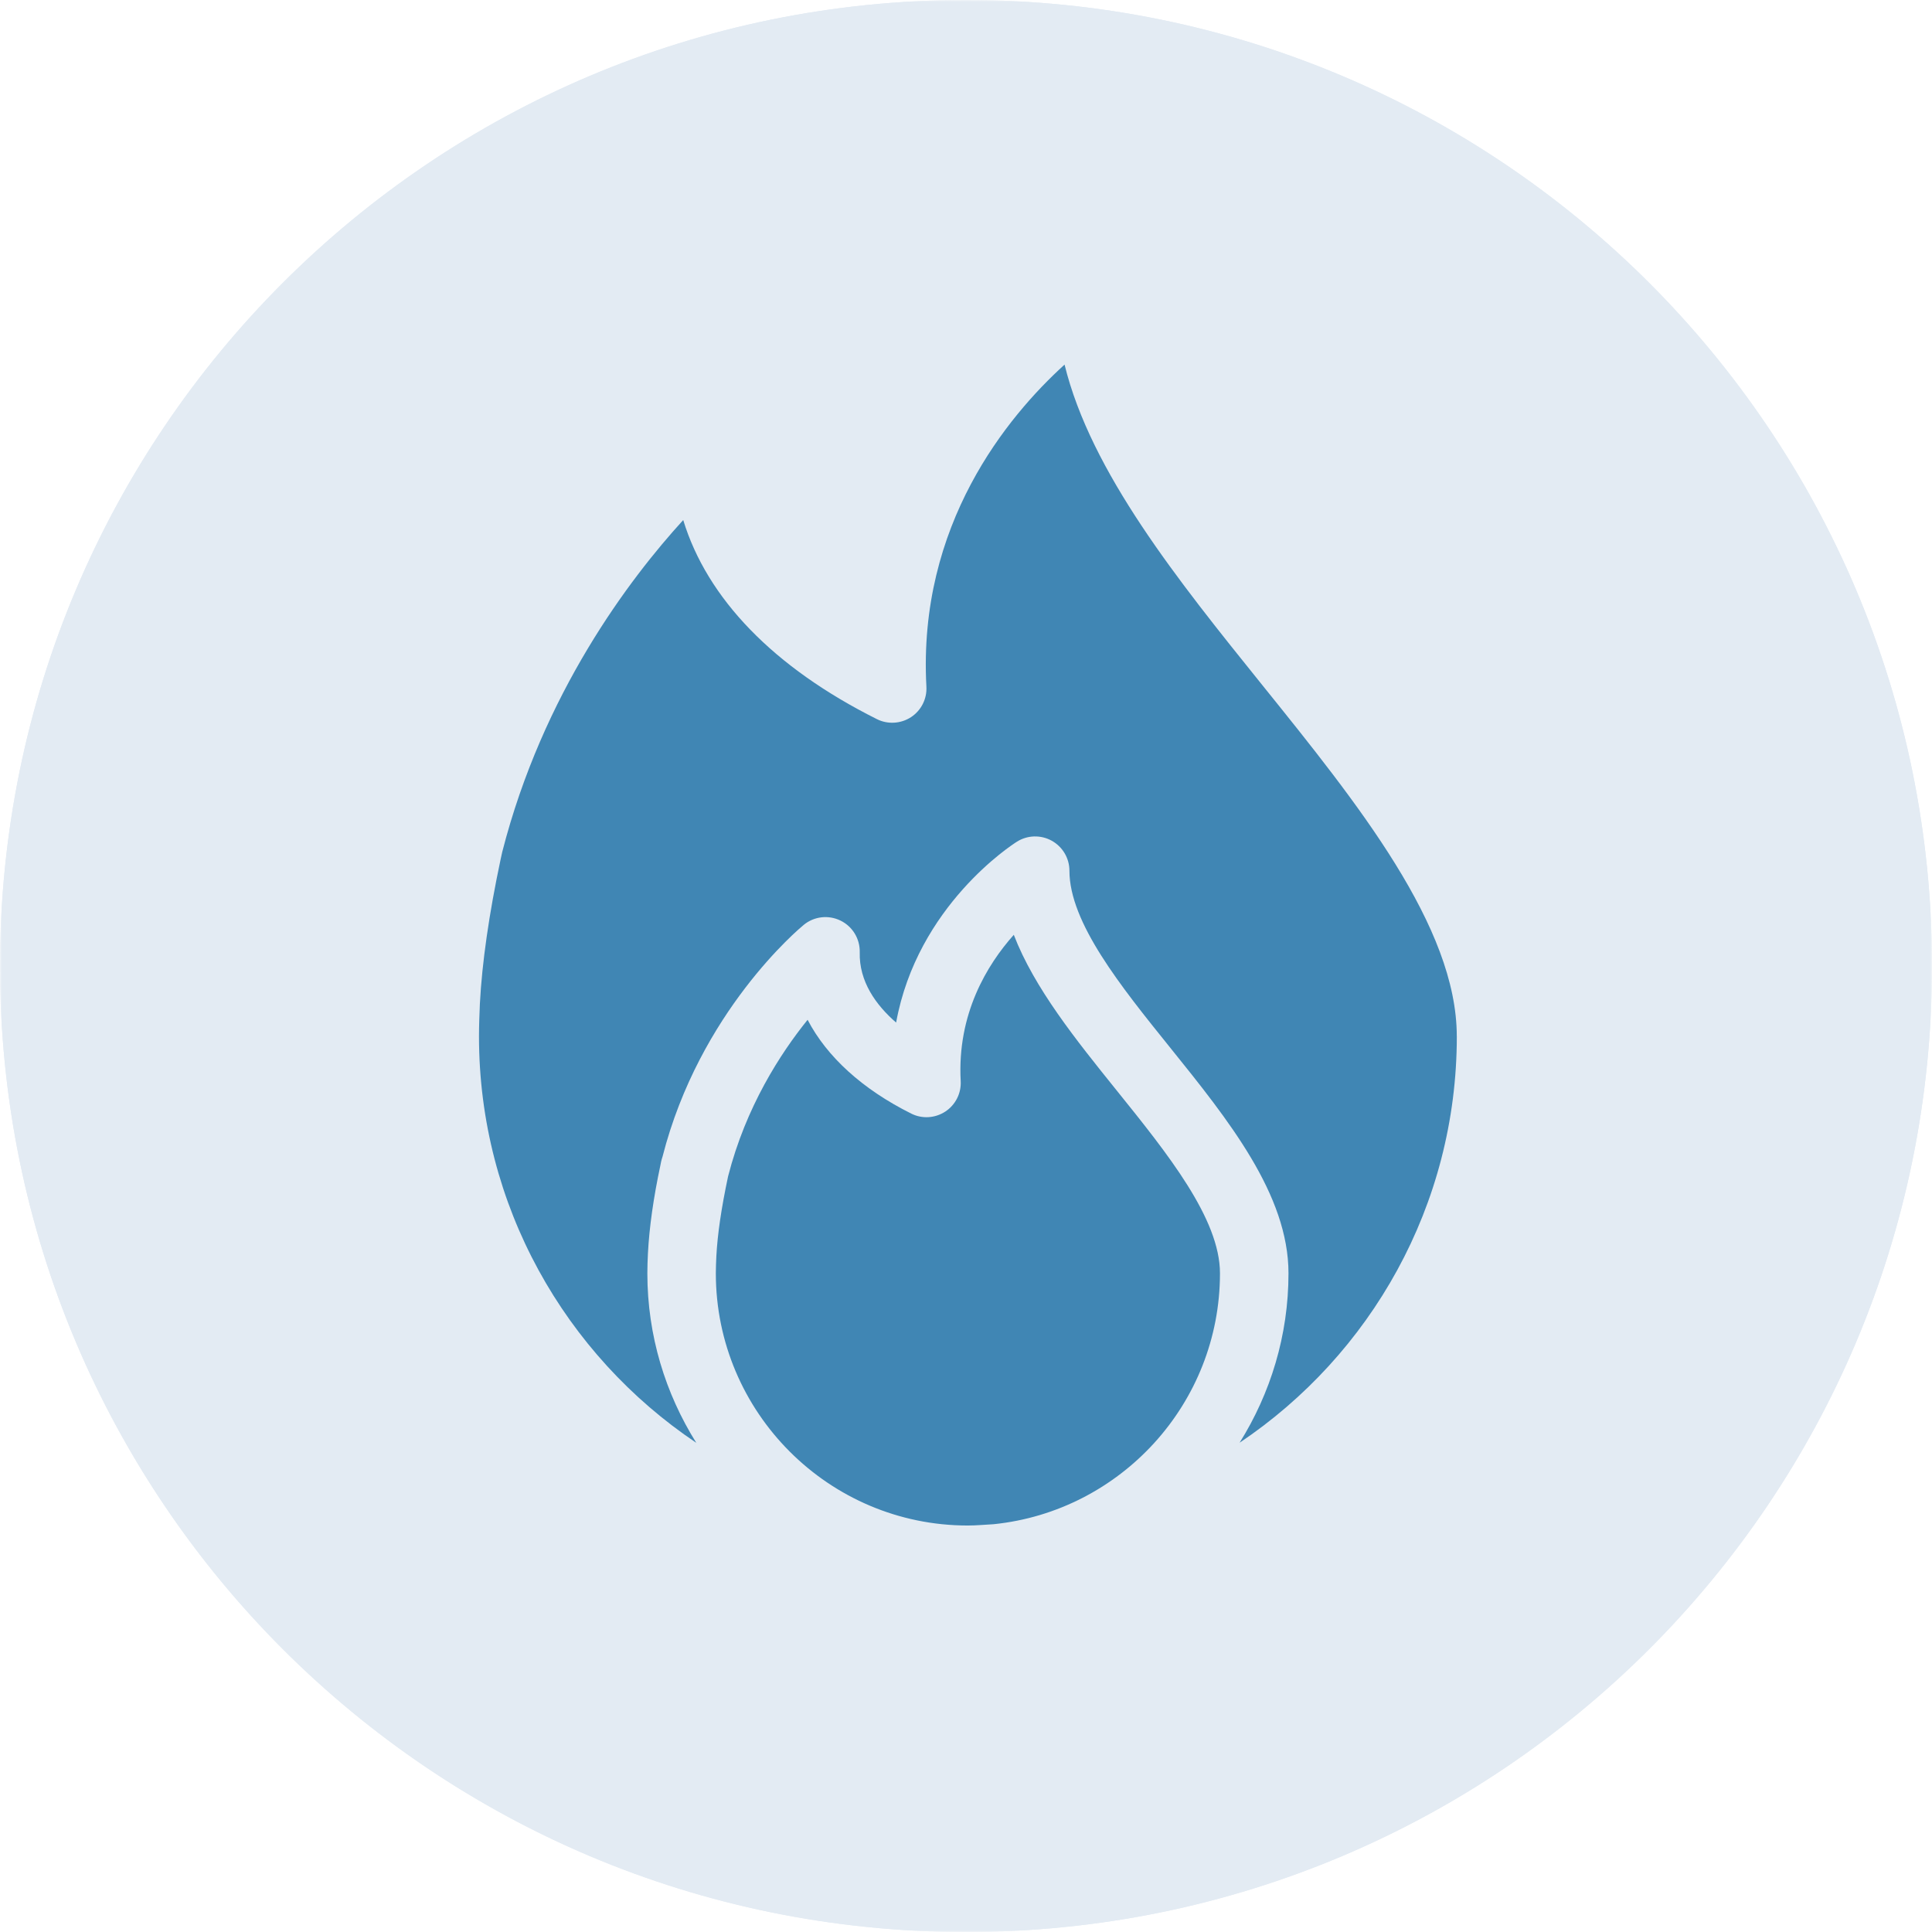
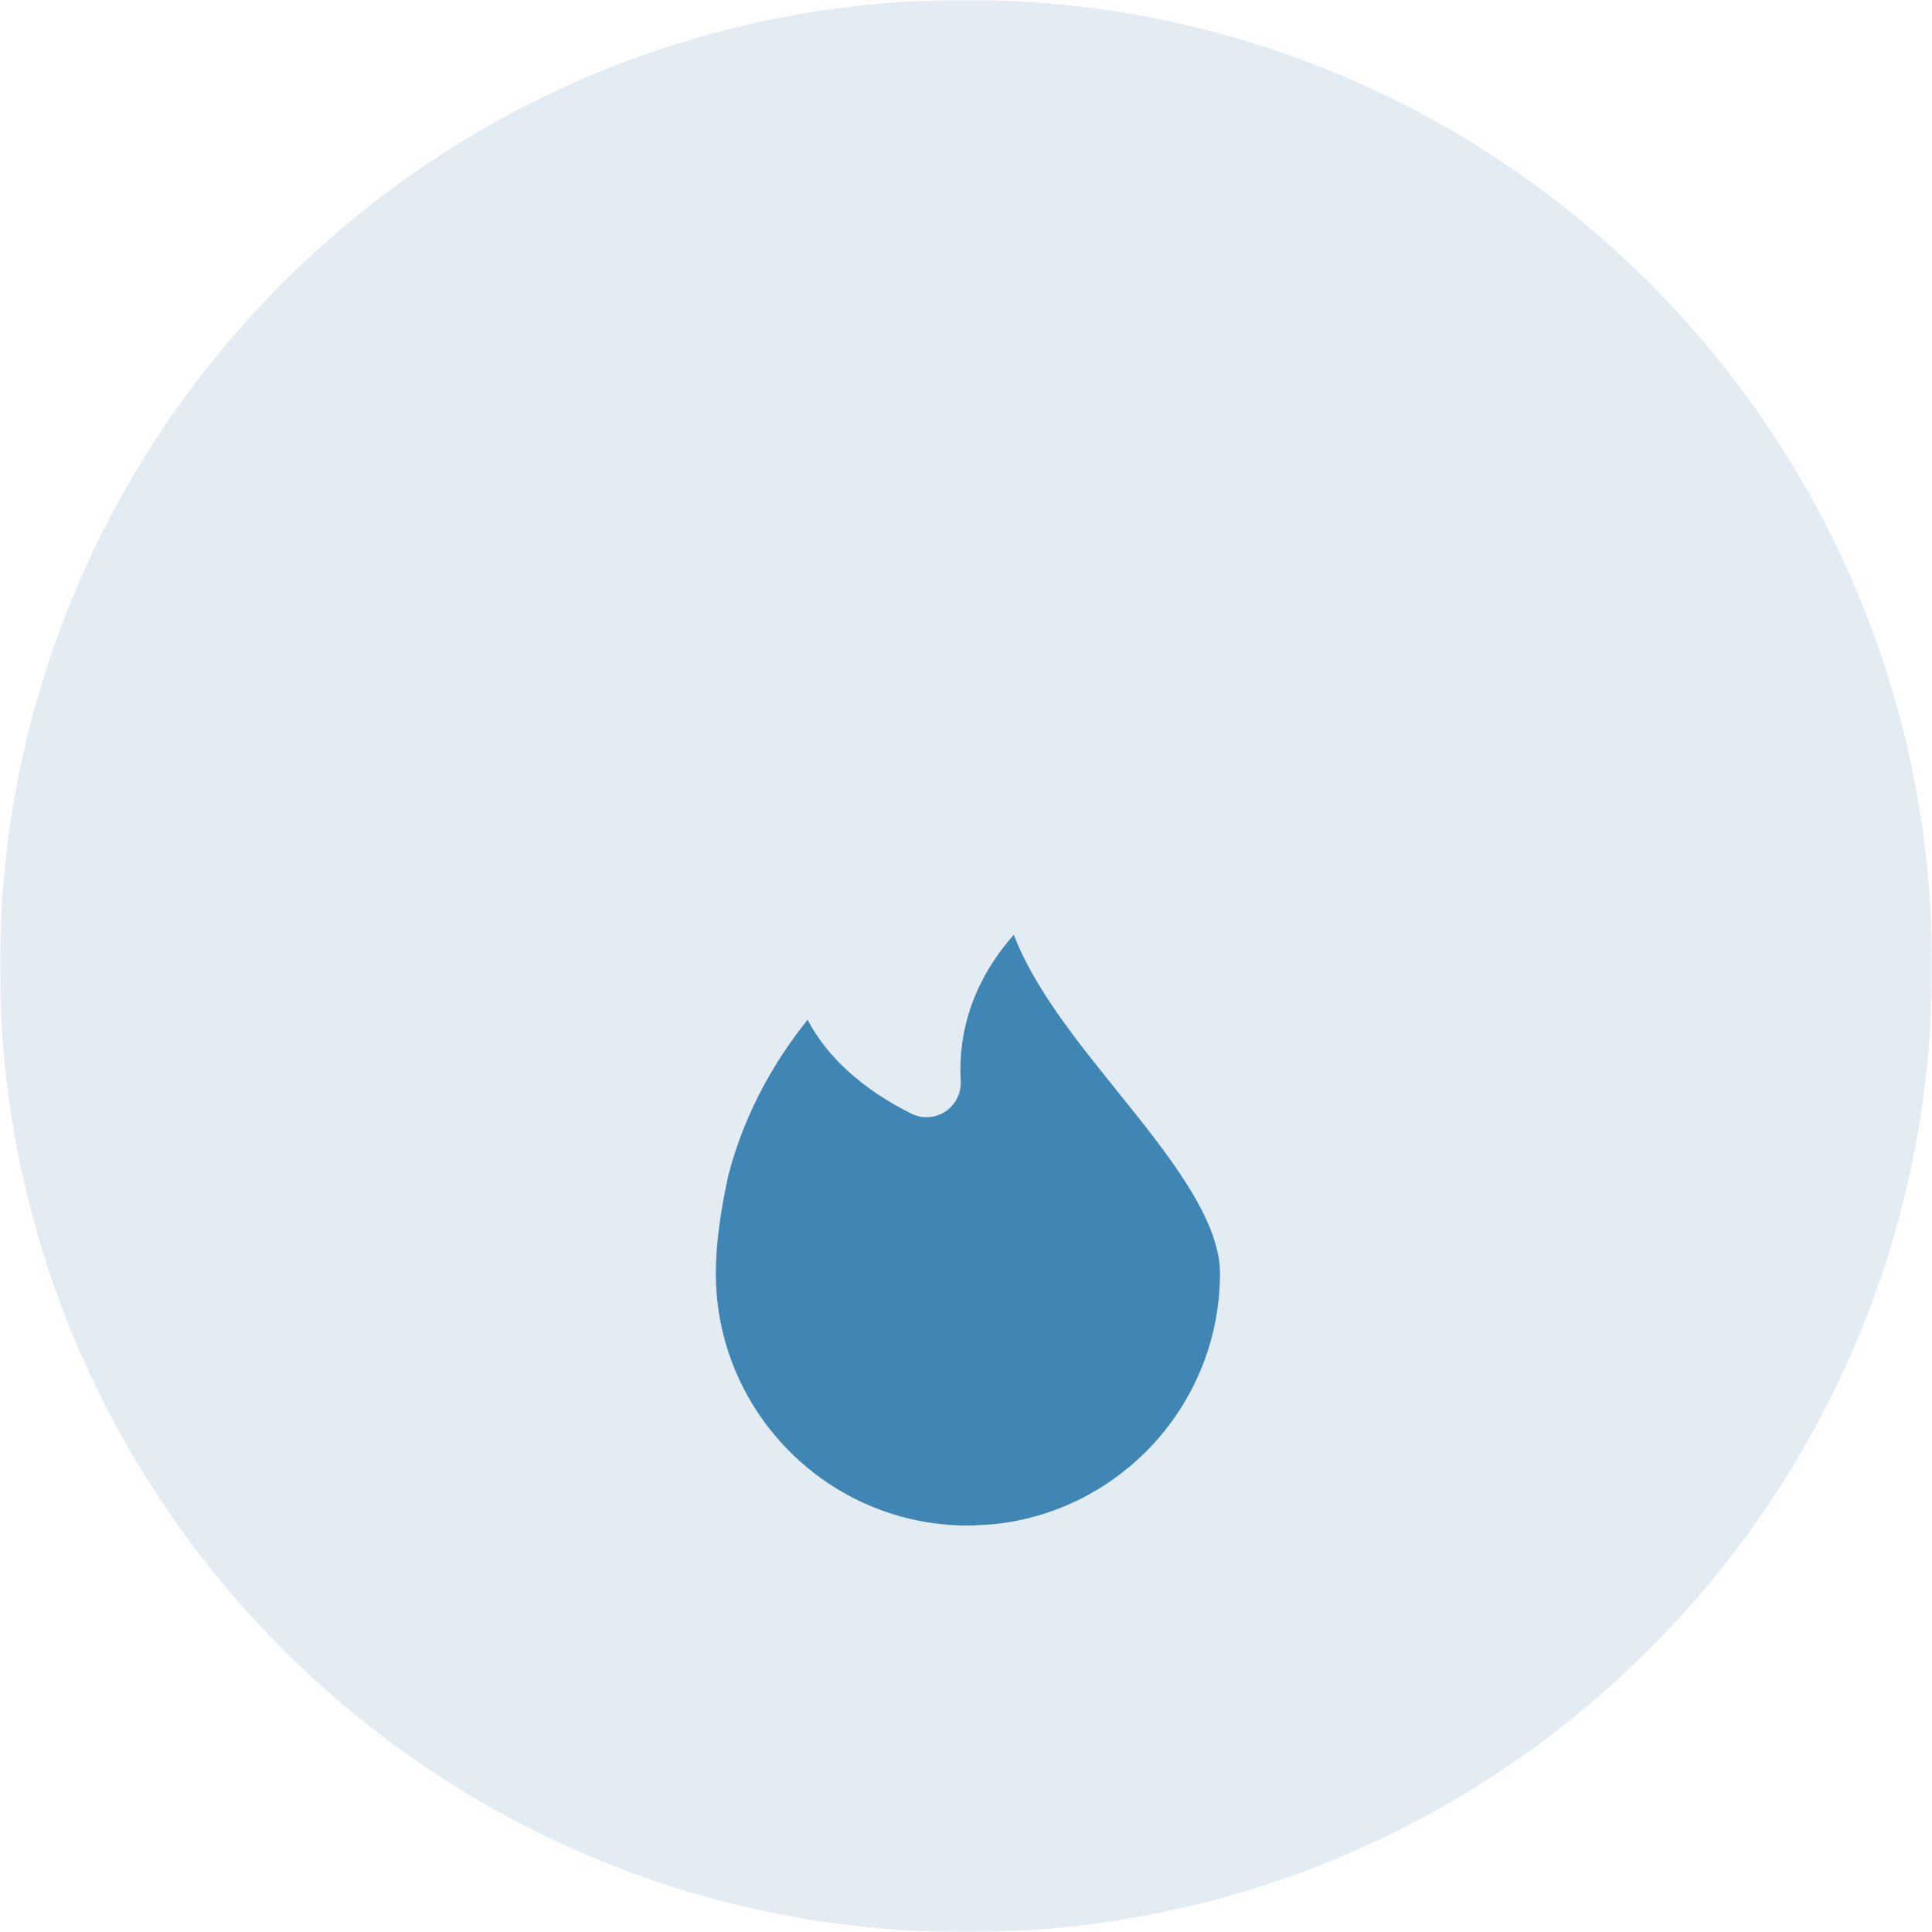
<svg xmlns="http://www.w3.org/2000/svg" width="512" height="512" viewBox="0 0 512 512" fill="none">
  <g clip-path="url(#clip0_16_33)">
    <mask id="mask0_16_33" style="mask-type:luminance" maskUnits="userSpaceOnUse" x="0" y="0" width="512" height="512">
      <path d="M512 0H0V512H512V0Z" fill="white" />
    </mask>
    <g mask="url(#mask0_16_33)">
      <path d="M256 512C397.385 512 512 397.385 512 256C512 114.615 397.385 0 256 0C114.615 0 0 114.615 0 256C0 397.385 114.615 512 256 512Z" fill="#E3EBF3" />
      <path d="M256 0C114.51 0 0 114.5 0 256C0 397.49 114.5 512 256 512C397.49 512 512 397.5 512 256C512 114.51 397.5 0 256 0ZM195.086 363.99C195.086 363.99 106.664 275.532 100.308 269.188C86.169 255.049 86.169 232.041 100.308 217.914C114.483 203.739 137.407 203.739 151.582 217.914L208.826 275.158C215.944 282.276 227.496 282.227 234.554 275.073L360.244 147.571C374.371 133.239 397.452 133.142 411.699 147.39C425.729 161.42 425.814 184.332 411.88 198.471C275.387 336.957 249.466 363.978 249.466 363.978C234.481 378.962 210.083 378.975 195.086 363.99Z" fill="#E3EBF3" />
    </g>
    <path d="M268.665 247.734C261.556 255.714 253.631 268.723 254.594 286.489C254.775 289.721 253.223 292.798 250.517 294.577C247.812 296.348 244.372 296.566 241.485 295.113C228.494 288.631 219.107 280.016 214.023 270.257C206.797 279.208 197.665 293.325 192.953 311.735C191.137 320.269 190.148 327.104 189.839 332.942C189.776 334.394 189.703 335.919 189.703 337.444C189.703 374.293 219.643 404.268 256.455 404.278C258.77 404.278 261.021 404.051 263.309 403.933C296.961 400.501 323.306 371.987 323.306 337.444C323.306 322.983 309.416 305.725 295.981 289.04C285.169 275.613 274.093 261.851 268.665 247.734Z" fill="#4086B4" />
-     <path d="M386.063 274.633C386.063 245.556 359.836 212.974 334.463 181.482C312.113 153.712 289.118 125.153 282.118 96.62C267.04 110.319 243.173 139.015 245.506 181.964C245.688 185.195 244.136 188.273 241.43 190.052C238.707 191.822 235.248 192.013 232.388 190.579C205 176.889 187.388 158.596 181.061 137.817C166.826 153.413 143.877 183.67 133.092 225.802C133.065 225.947 132.702 227.572 132.674 227.708C129.597 242.206 127.745 255.097 127.173 266.009C127.055 268.832 126.937 271.728 126.937 274.633C126.937 319.488 149.823 359.078 184.52 382.363C176.349 369.309 171.556 353.94 171.556 337.436C171.556 335.638 171.629 333.841 171.71 332.125C172.073 325.198 173.181 317.409 175.006 308.839C175.106 308.249 175.278 307.405 175.569 306.561C185.4 268.051 211.89 246.019 213.007 245.093C215.748 242.841 219.552 242.406 222.748 243.967C225.943 245.529 227.922 248.806 227.84 252.355C227.641 260.081 232.098 266.308 237.481 270.993C243.119 240.009 268.256 223.832 269.491 223.06C272.278 221.299 275.818 221.199 278.714 222.797C281.601 224.395 283.408 227.436 283.408 230.74C283.408 244.485 296.988 261.352 310.124 277.656C325.53 296.793 341.462 316.583 341.462 337.445C341.462 353.931 336.669 369.291 328.508 382.336C363.195 359.051 386.072 319.479 386.072 274.651L386.063 274.633Z" fill="#4086B4" />
  </g>
  <defs>
    <clipPath id="clip0_16_33">
      <rect width="512" height="512" fill="white" />
    </clipPath>
  </defs>
</svg>